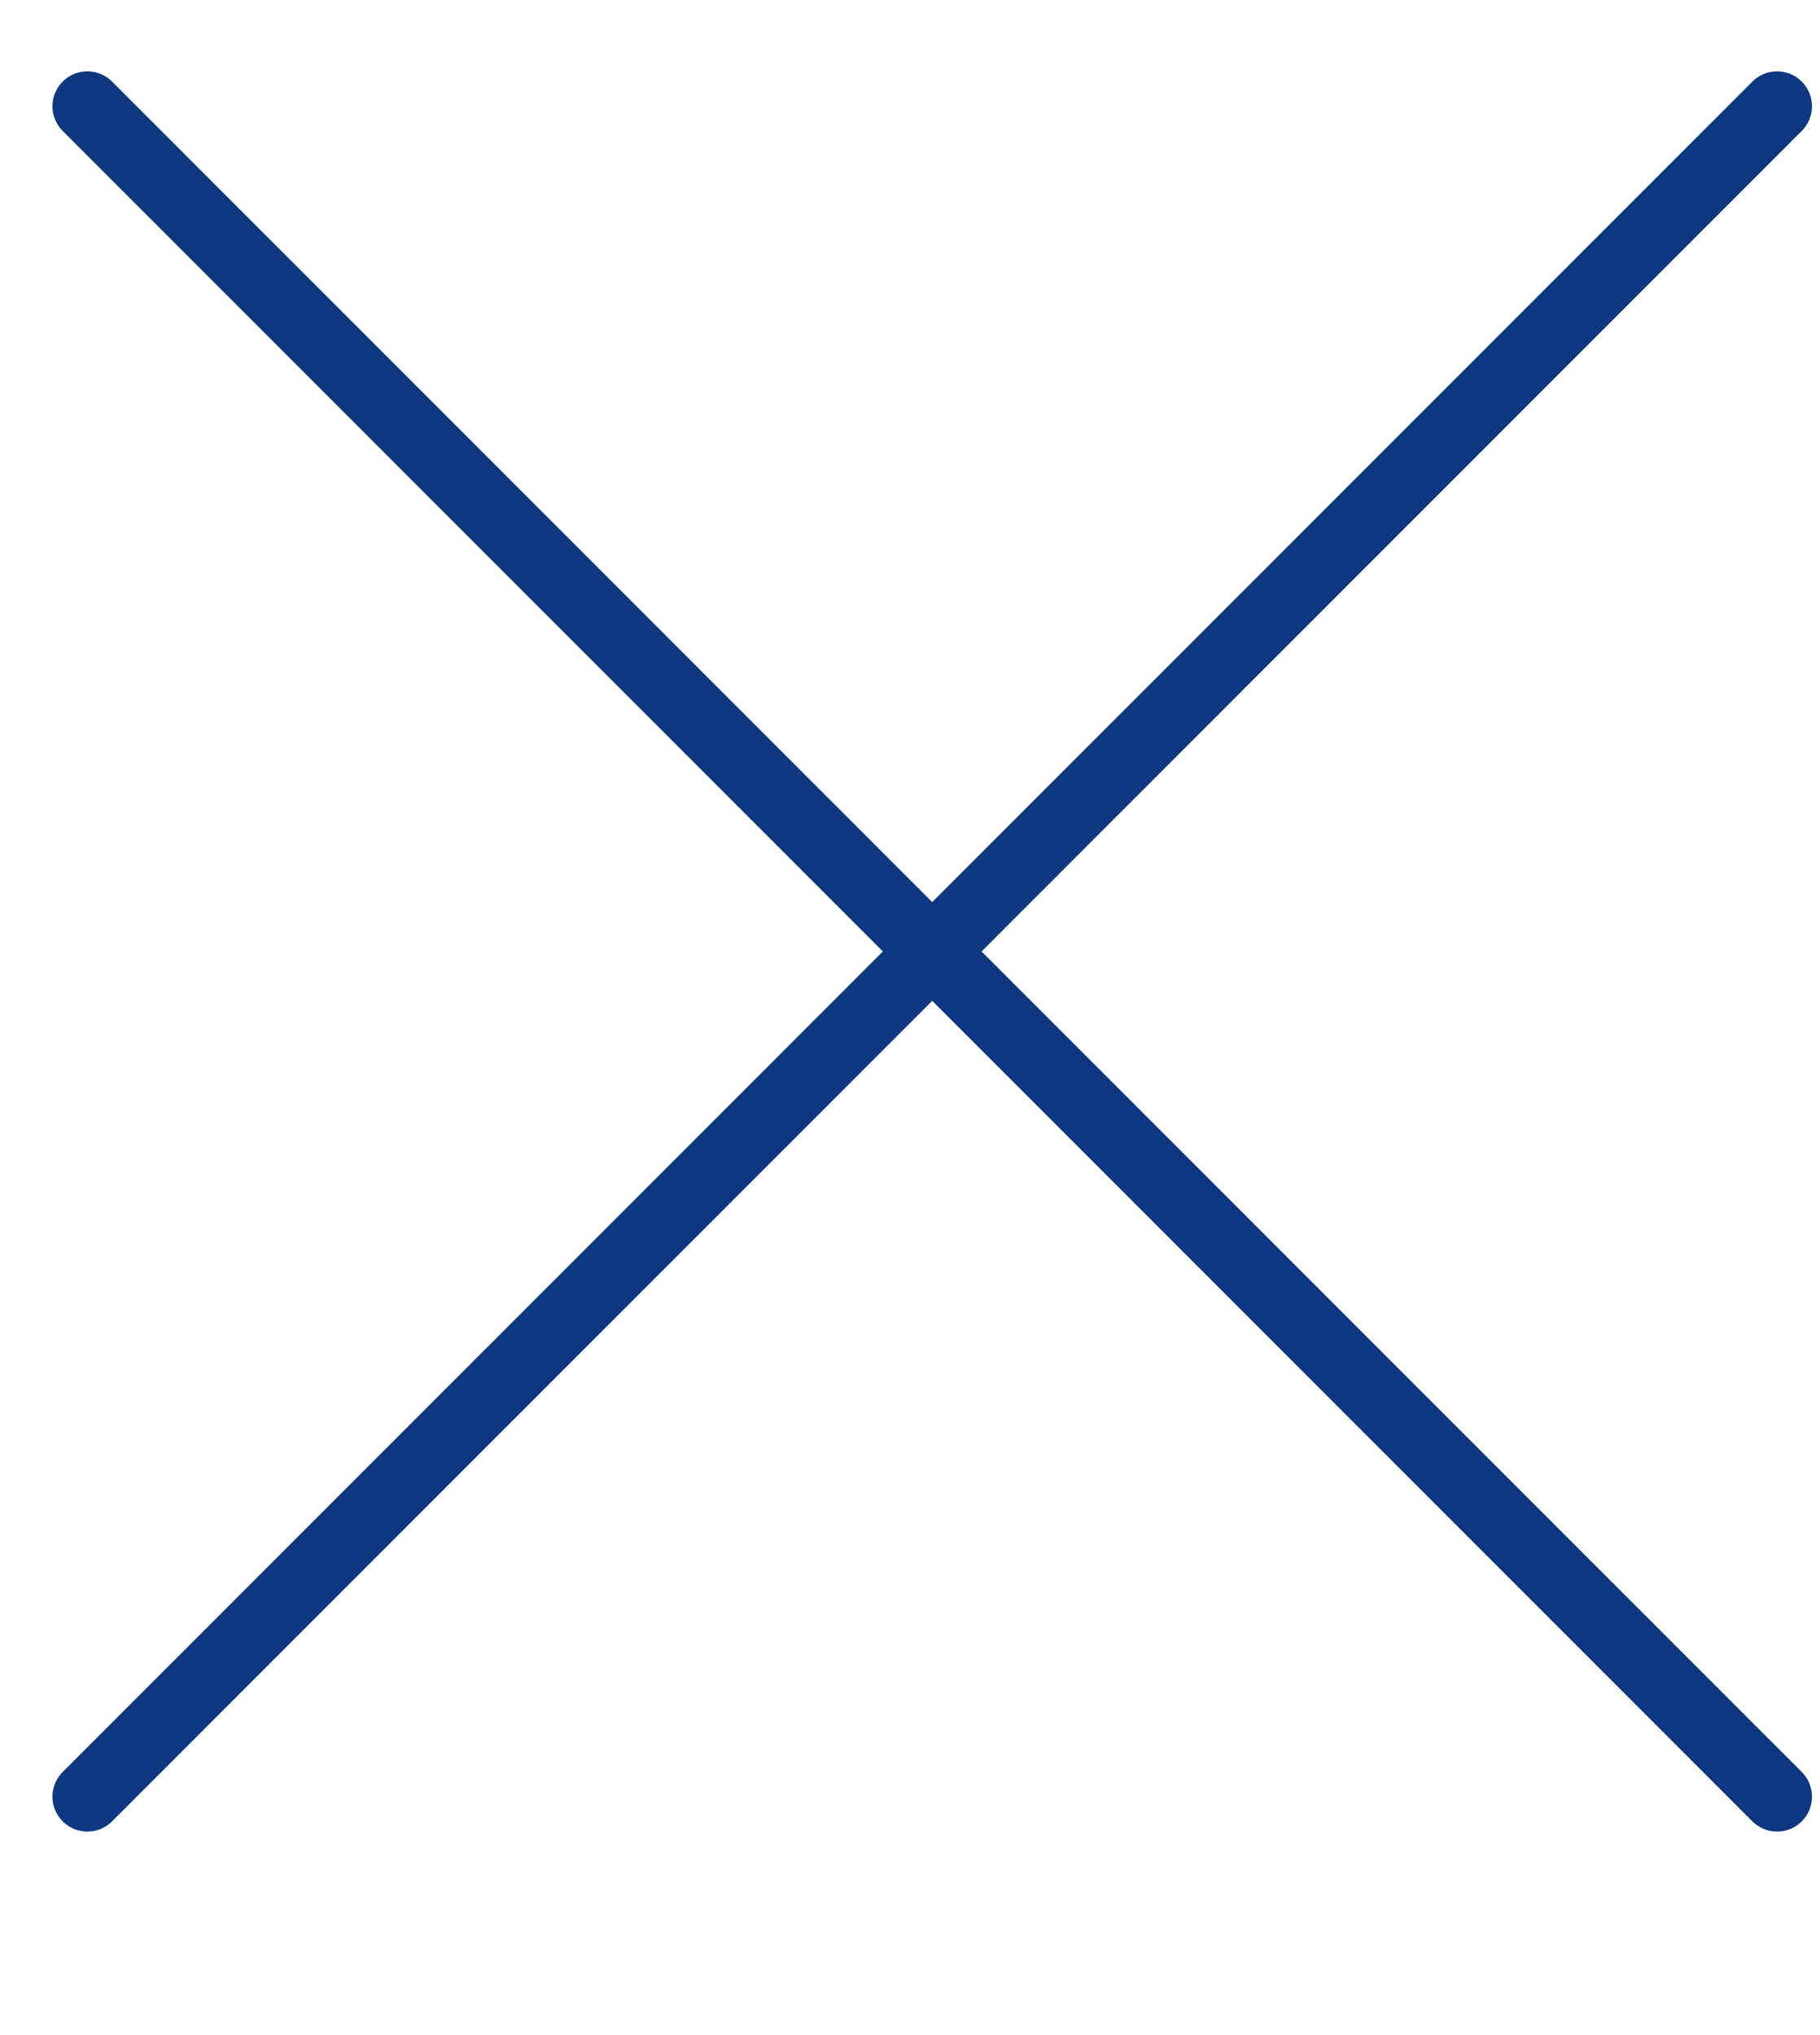
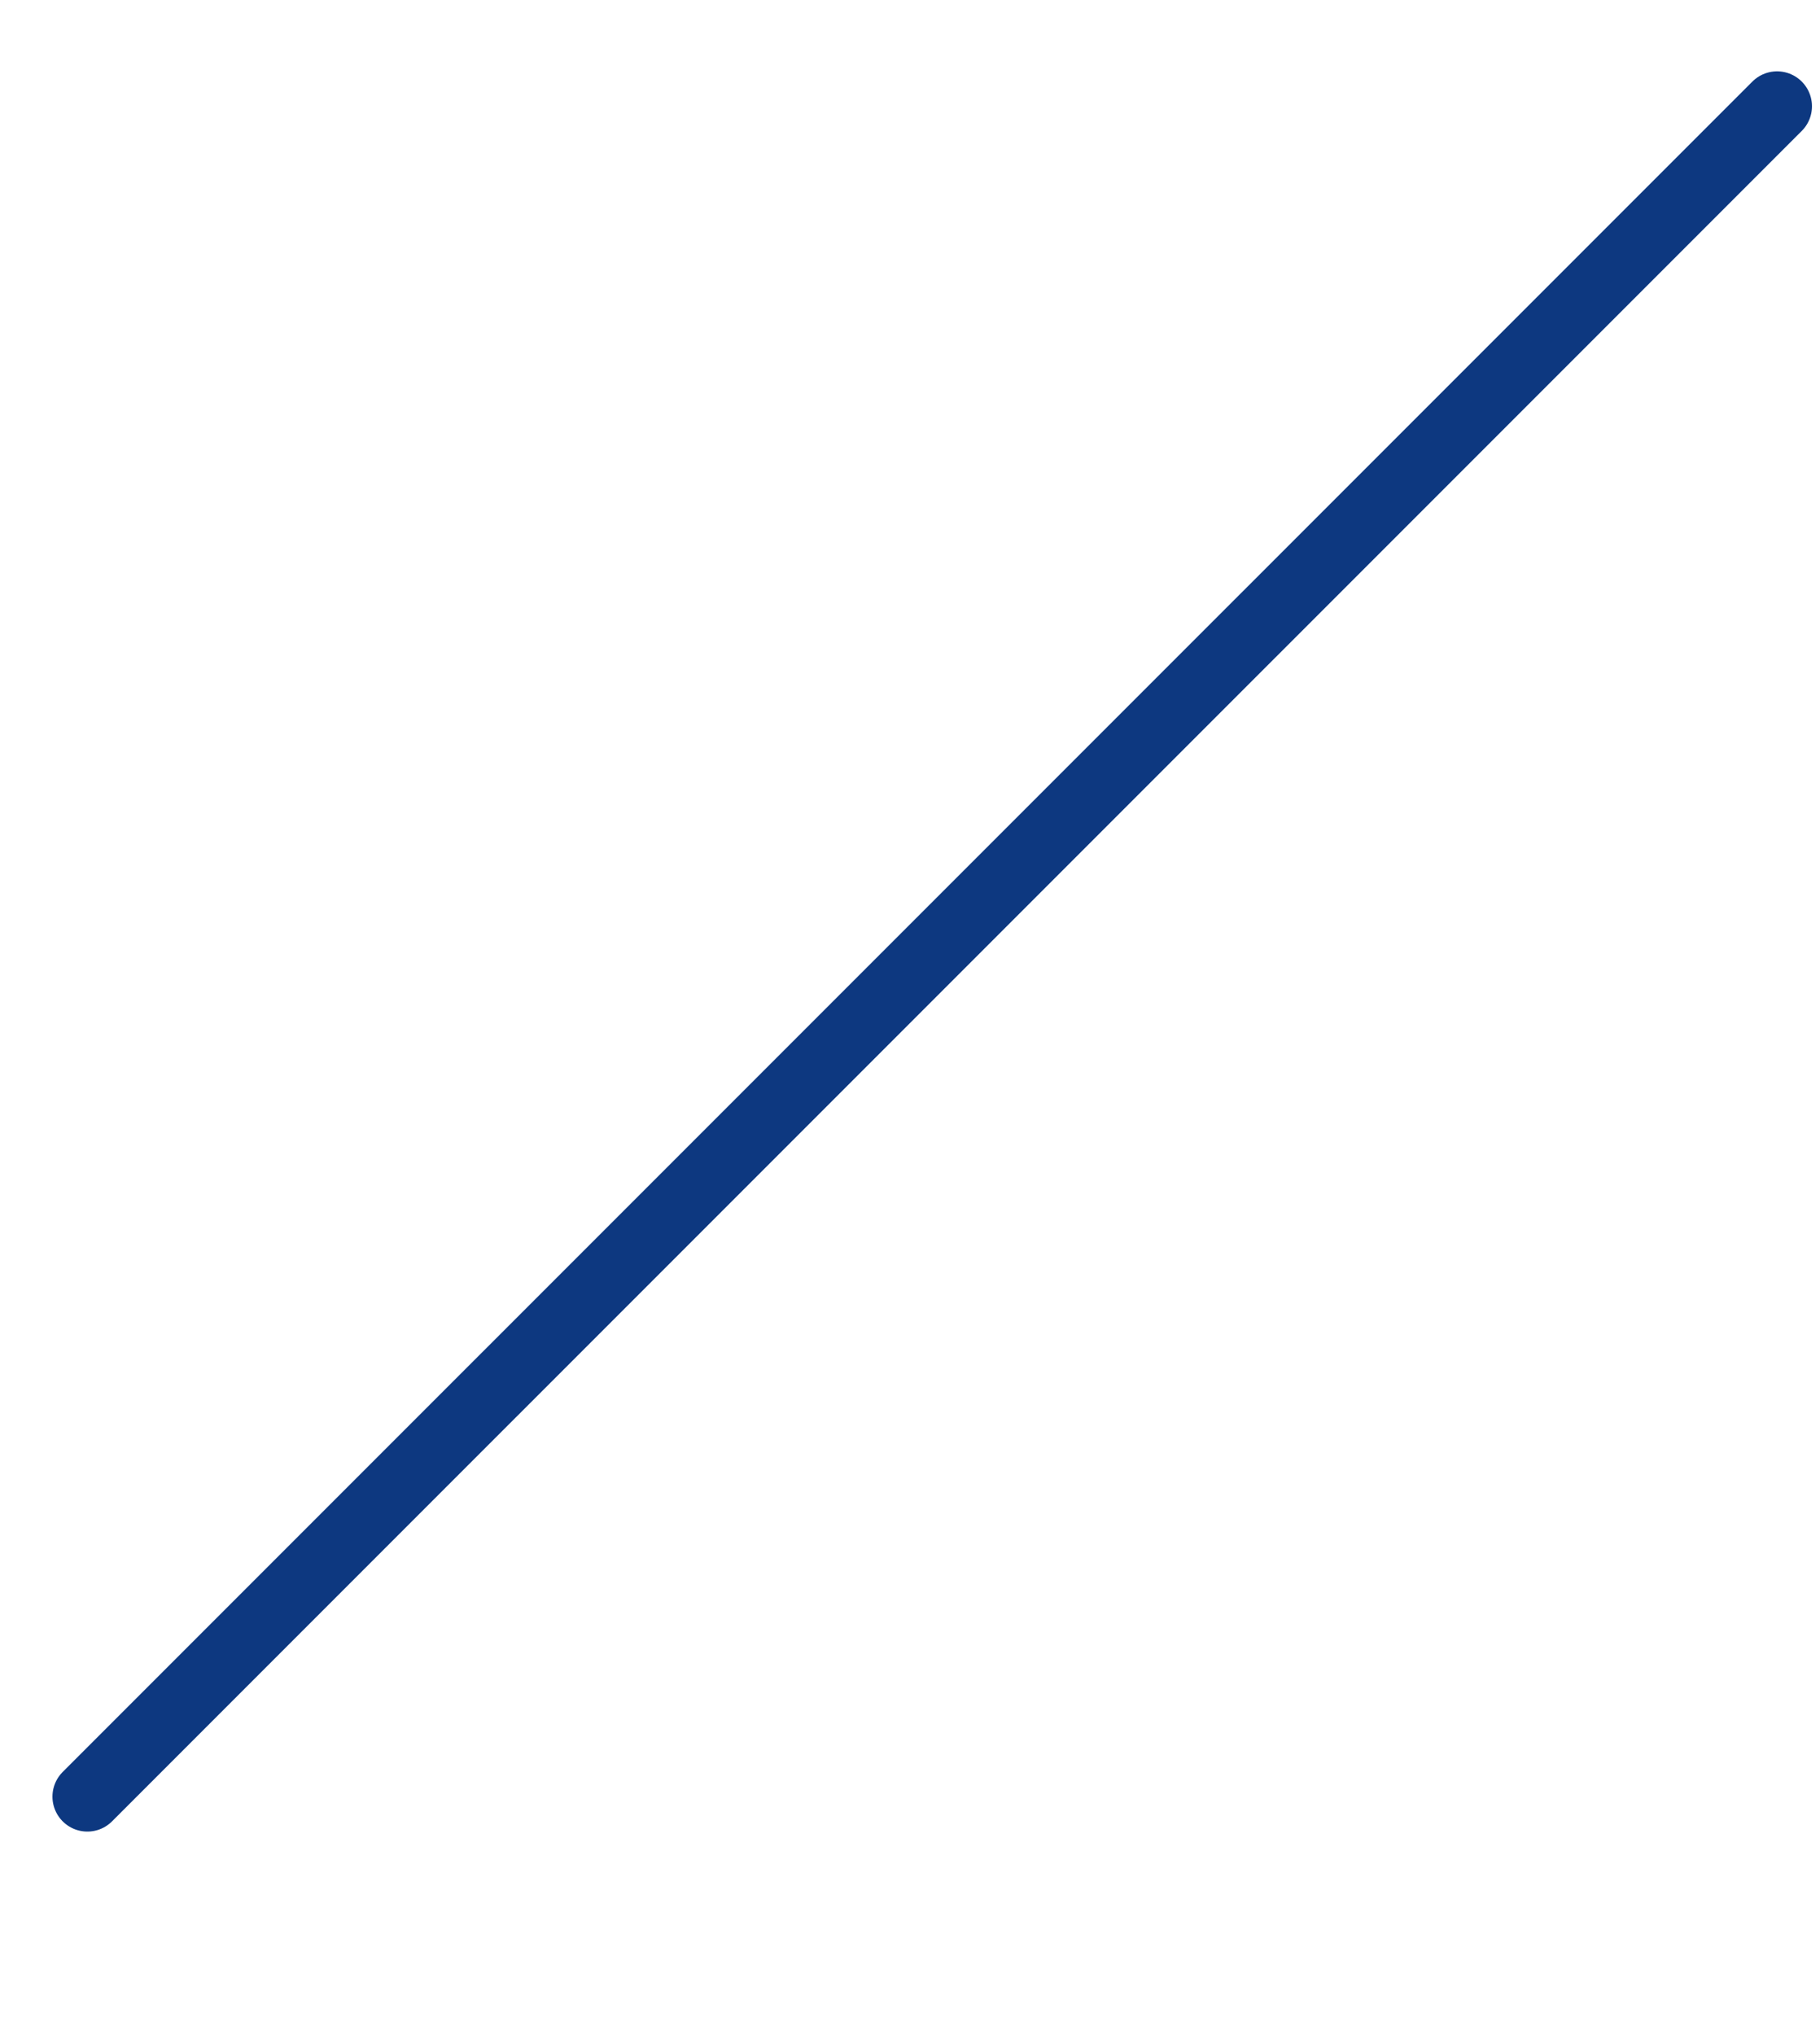
<svg xmlns="http://www.w3.org/2000/svg" width="17" height="19" viewBox="0 0 17 19" fill="none">
  <path d="M16.599 0.992L0.816 16.774" stroke="#0D3880" stroke-width="0.652" stroke-linecap="round" stroke-linejoin="round" />
-   <path d="M0.816 0.992L16.599 16.774" stroke="#0D3880" stroke-width="0.652" stroke-linecap="round" stroke-linejoin="round" />
</svg>